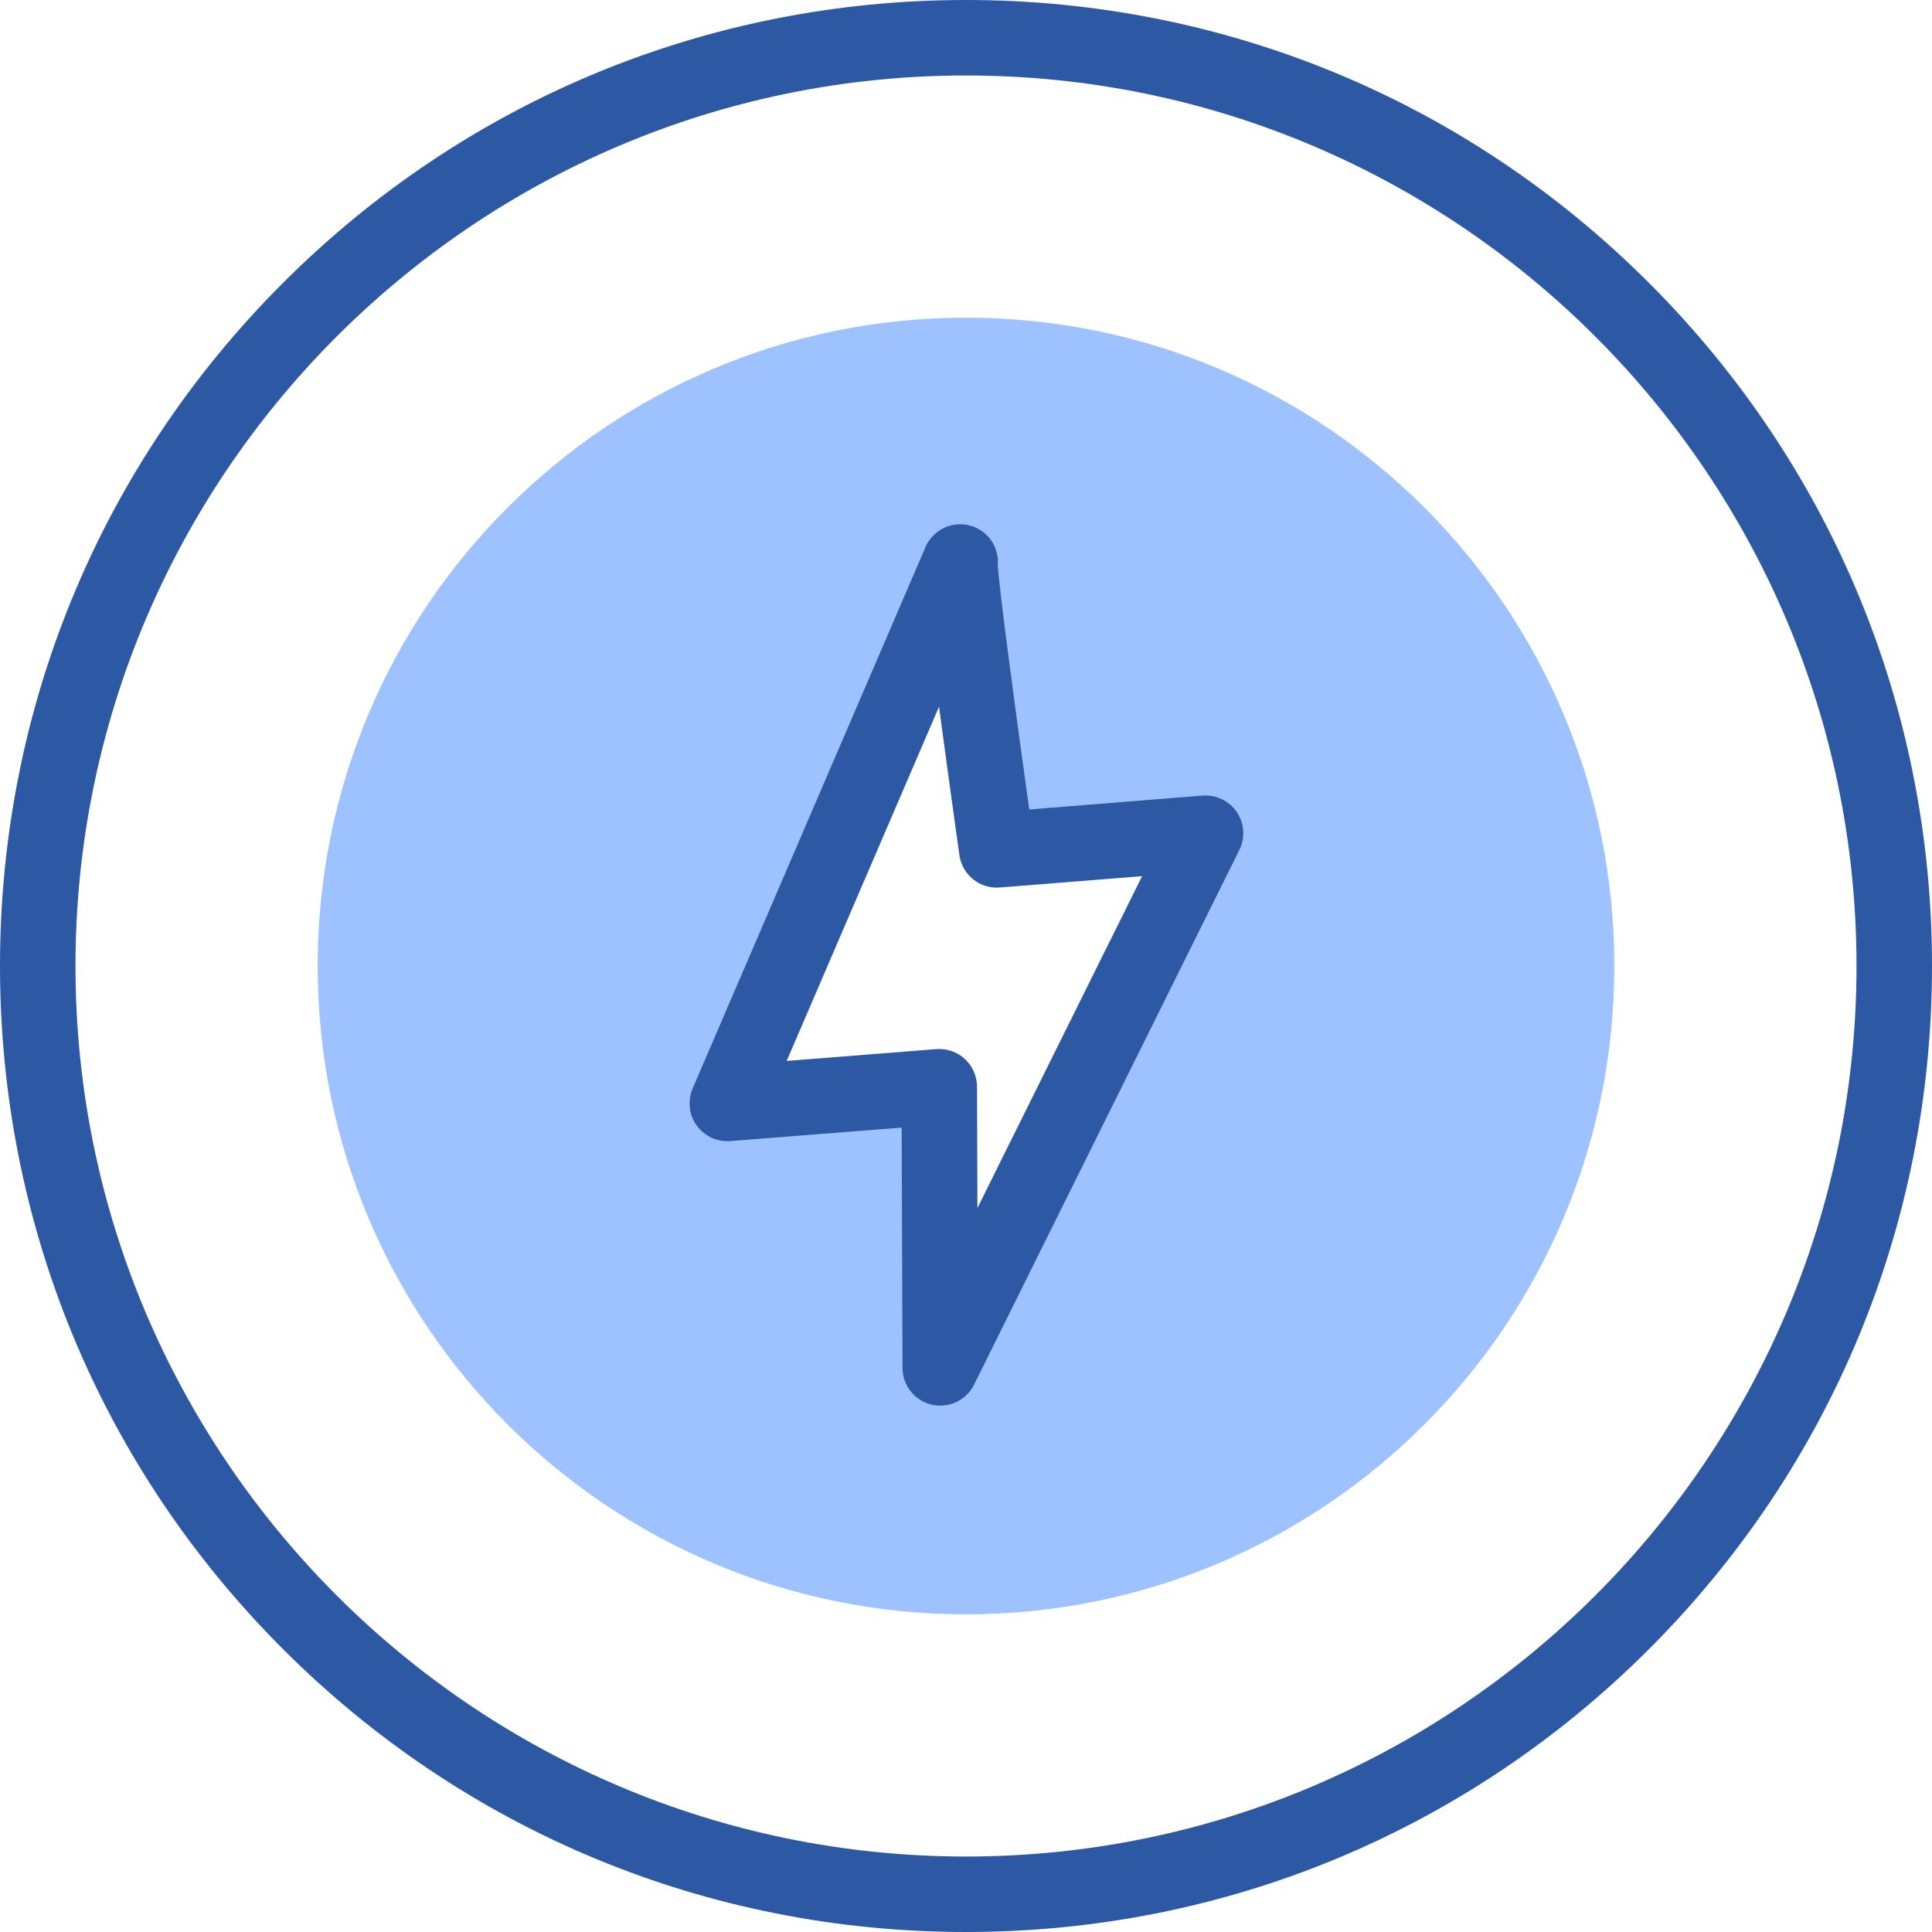
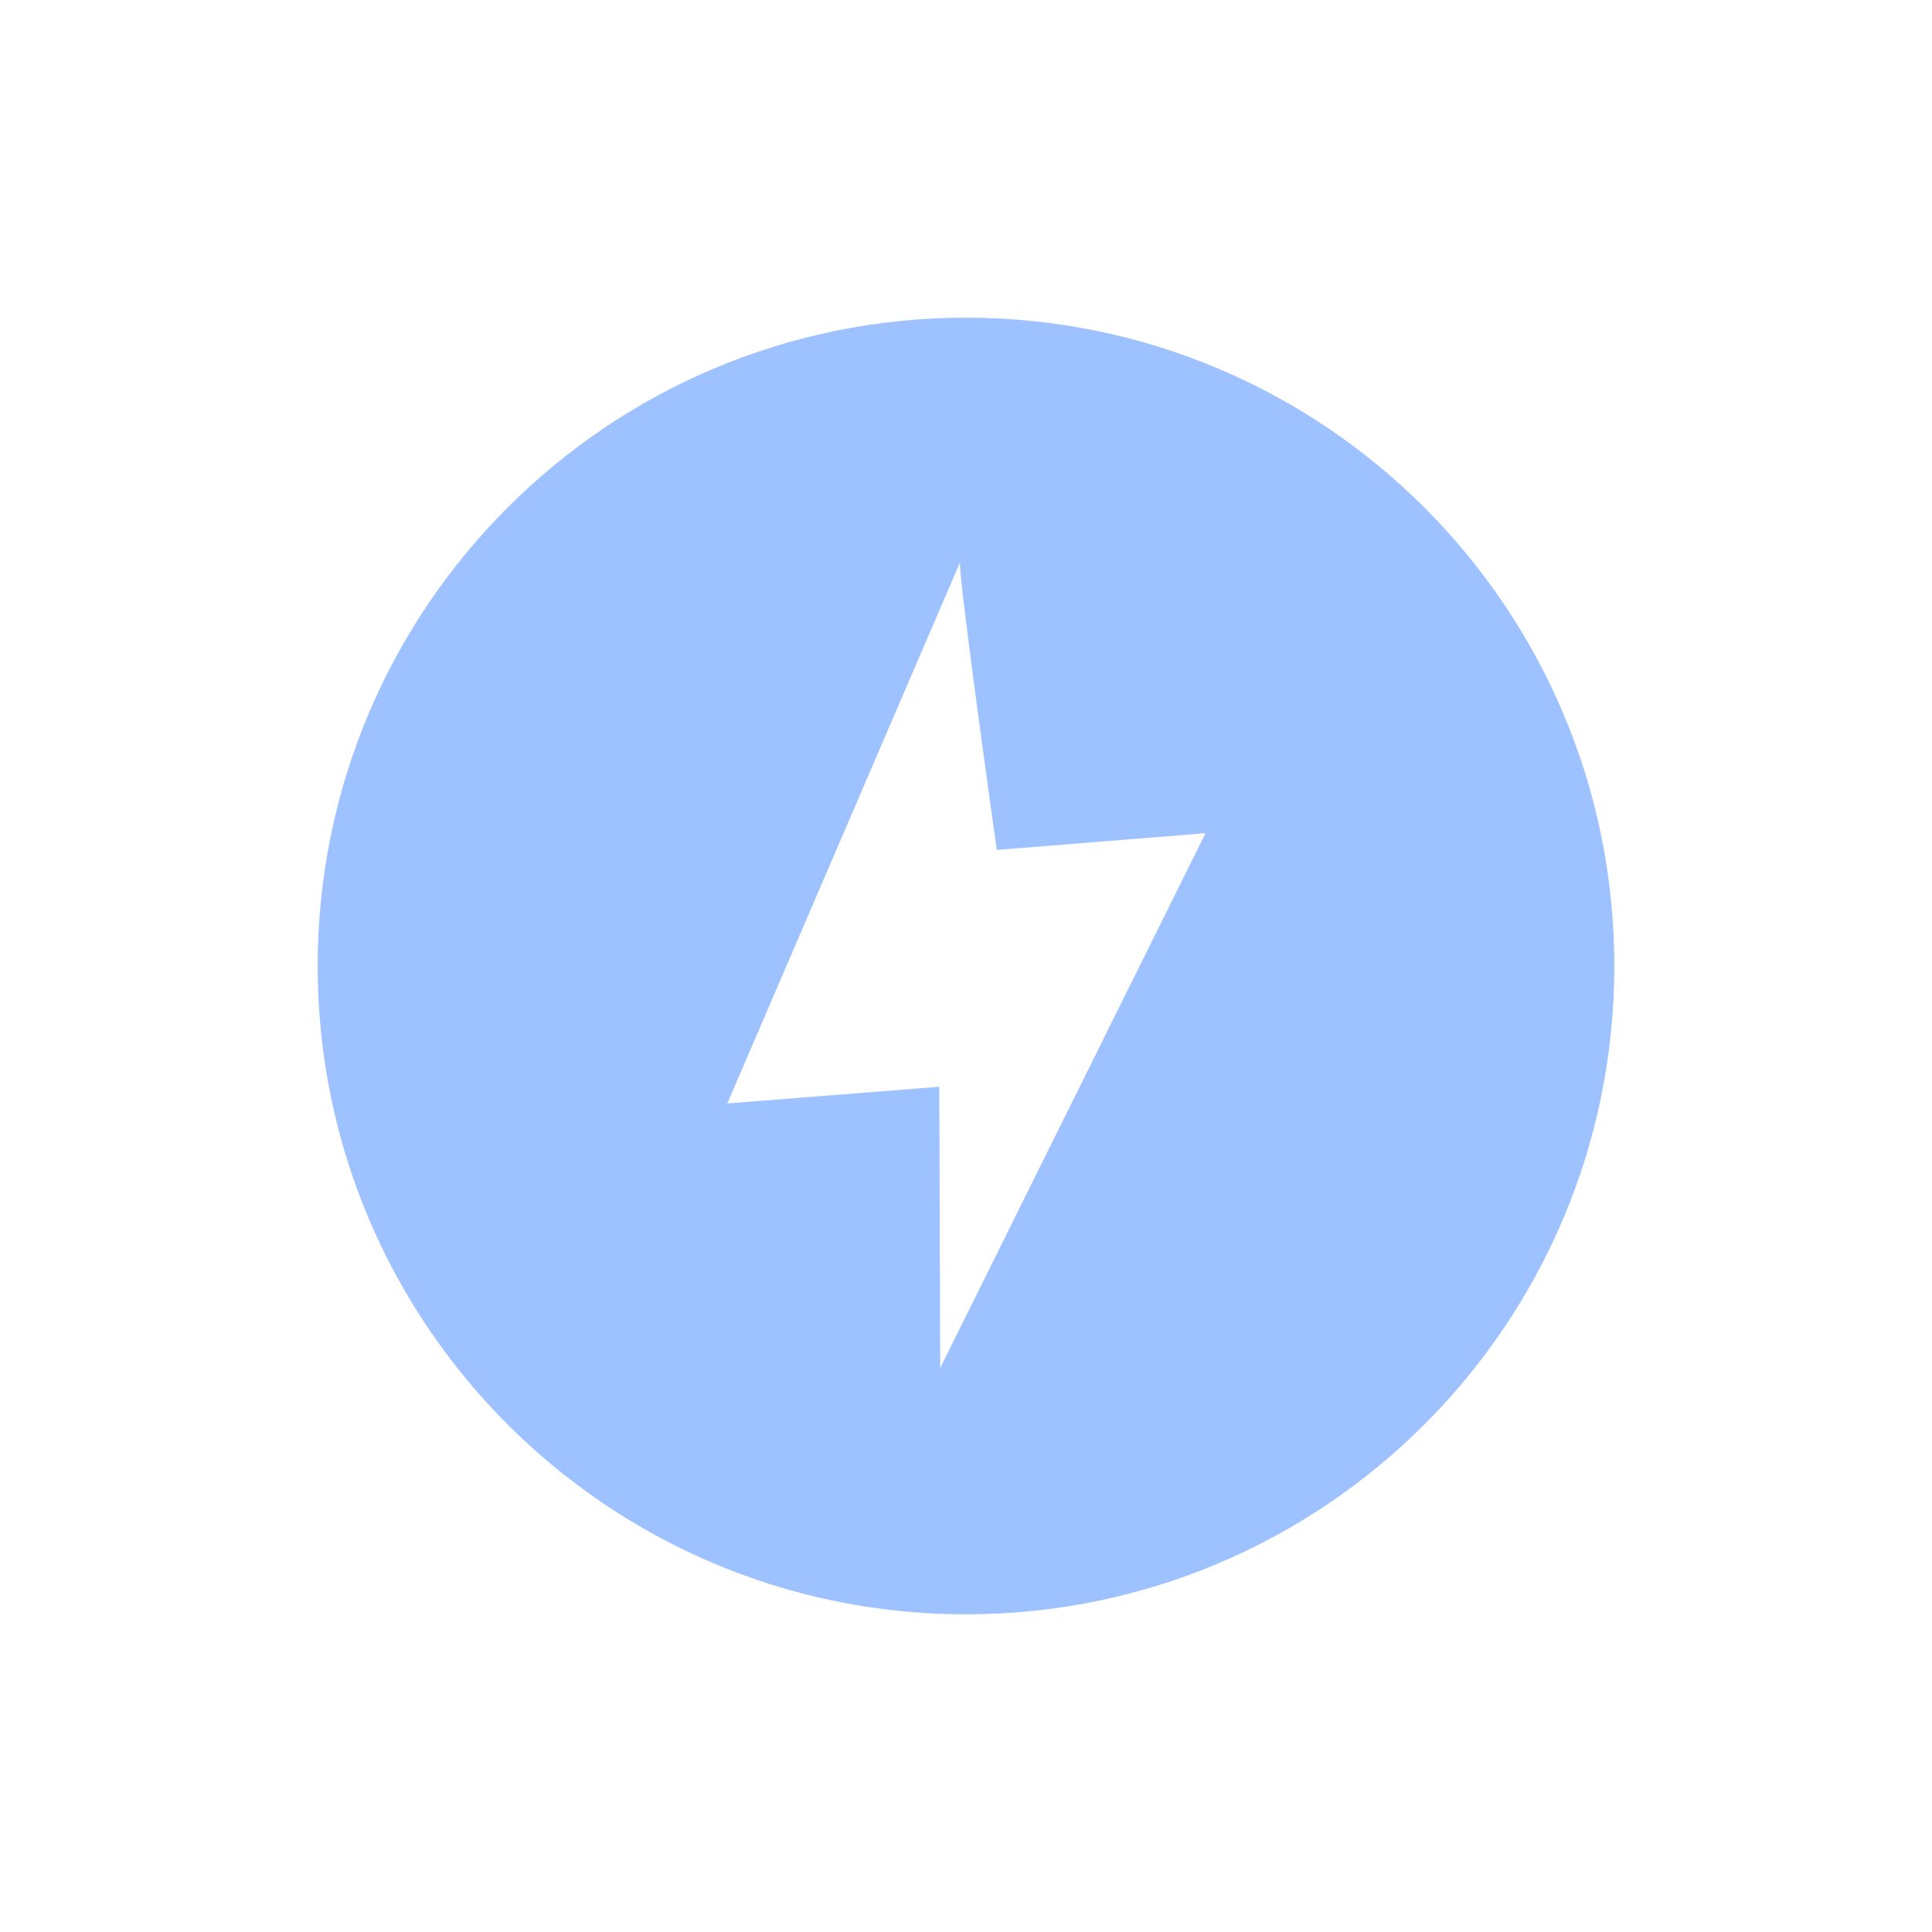
<svg xmlns="http://www.w3.org/2000/svg" width="44" height="44" viewBox="0 0 44 44" fill="none">
  <g clip-path="url(#clip0_2424_23931)">
-     <path d="M22 7.235C13.846 7.235 7.235 13.846 7.235 22C7.235 30.154 13.846 36.765 22 36.765C30.154 36.765 36.765 30.154 36.765 22C36.765 13.846 30.154 7.235 22 7.235ZM21.413 31.153L21.392 24.75L16.564 25.13L21.865 12.804C21.866 12.801 21.867 12.8 21.868 12.799L21.865 12.804C21.808 13.024 22.701 19.356 22.701 19.356L27.455 18.976L21.413 31.153Z" fill="#9EC1FF" />
-     <path d="M37.556 6.444C33.401 2.288 27.876 0 22 0C16.124 0 10.599 2.288 6.444 6.444C2.288 10.599 0 16.124 0 22C0 27.876 2.288 33.401 6.444 37.556C10.599 41.712 16.124 44 22 44C27.876 44 33.401 41.712 37.556 37.556C41.712 33.401 44 27.876 44 22C44 16.124 41.712 10.599 37.556 6.444ZM22 42.281C10.817 42.281 1.719 33.183 1.719 22C1.719 10.817 10.817 1.719 22 1.719C33.183 1.719 42.281 10.817 42.281 22C42.281 33.183 33.183 42.281 22 42.281Z" fill="#2D58A4" />
-     <path d="M27.386 18.119L23.44 18.435C23.089 15.922 22.749 13.345 22.724 12.876C22.752 12.562 22.605 12.248 22.327 12.072C21.969 11.847 21.501 11.914 21.222 12.232C21.14 12.325 21.087 12.42 21.053 12.517L15.774 24.79C15.656 25.067 15.69 25.386 15.865 25.63C16.041 25.875 16.332 26.01 16.631 25.987L20.535 25.68L20.554 31.156C20.555 31.554 20.831 31.9 21.219 31.99C21.284 32.005 21.349 32.012 21.414 32.012C21.734 32.012 22.036 31.832 22.183 31.535L28.225 19.358C28.363 19.081 28.34 18.751 28.167 18.494C27.993 18.238 27.696 18.095 27.386 18.119ZM22.26 27.512L22.251 24.747C22.25 24.508 22.15 24.28 21.974 24.118C21.814 23.971 21.607 23.891 21.392 23.891C21.369 23.891 21.347 23.892 21.324 23.893L17.916 24.162L21.386 16.094C21.391 16.138 21.397 16.181 21.403 16.225C21.619 17.837 21.848 19.46 21.85 19.476C21.914 19.926 22.315 20.249 22.77 20.212L26.011 19.954L22.26 27.512Z" fill="#2D58A4" />
+     <path d="M22 7.235C13.846 7.235 7.235 13.846 7.235 22C7.235 30.154 13.846 36.765 22 36.765C30.154 36.765 36.765 30.154 36.765 22C36.765 13.846 30.154 7.235 22 7.235ZM21.413 31.153L21.392 24.75L16.564 25.13L21.865 12.804L21.865 12.804C21.808 13.024 22.701 19.356 22.701 19.356L27.455 18.976L21.413 31.153Z" fill="#9EC1FF" />
  </g>
  <defs>
    <clipPath id="clip0_2424_23931">
      <rect width="44" height="44" fill="white" />
    </clipPath>
  </defs>
</svg>